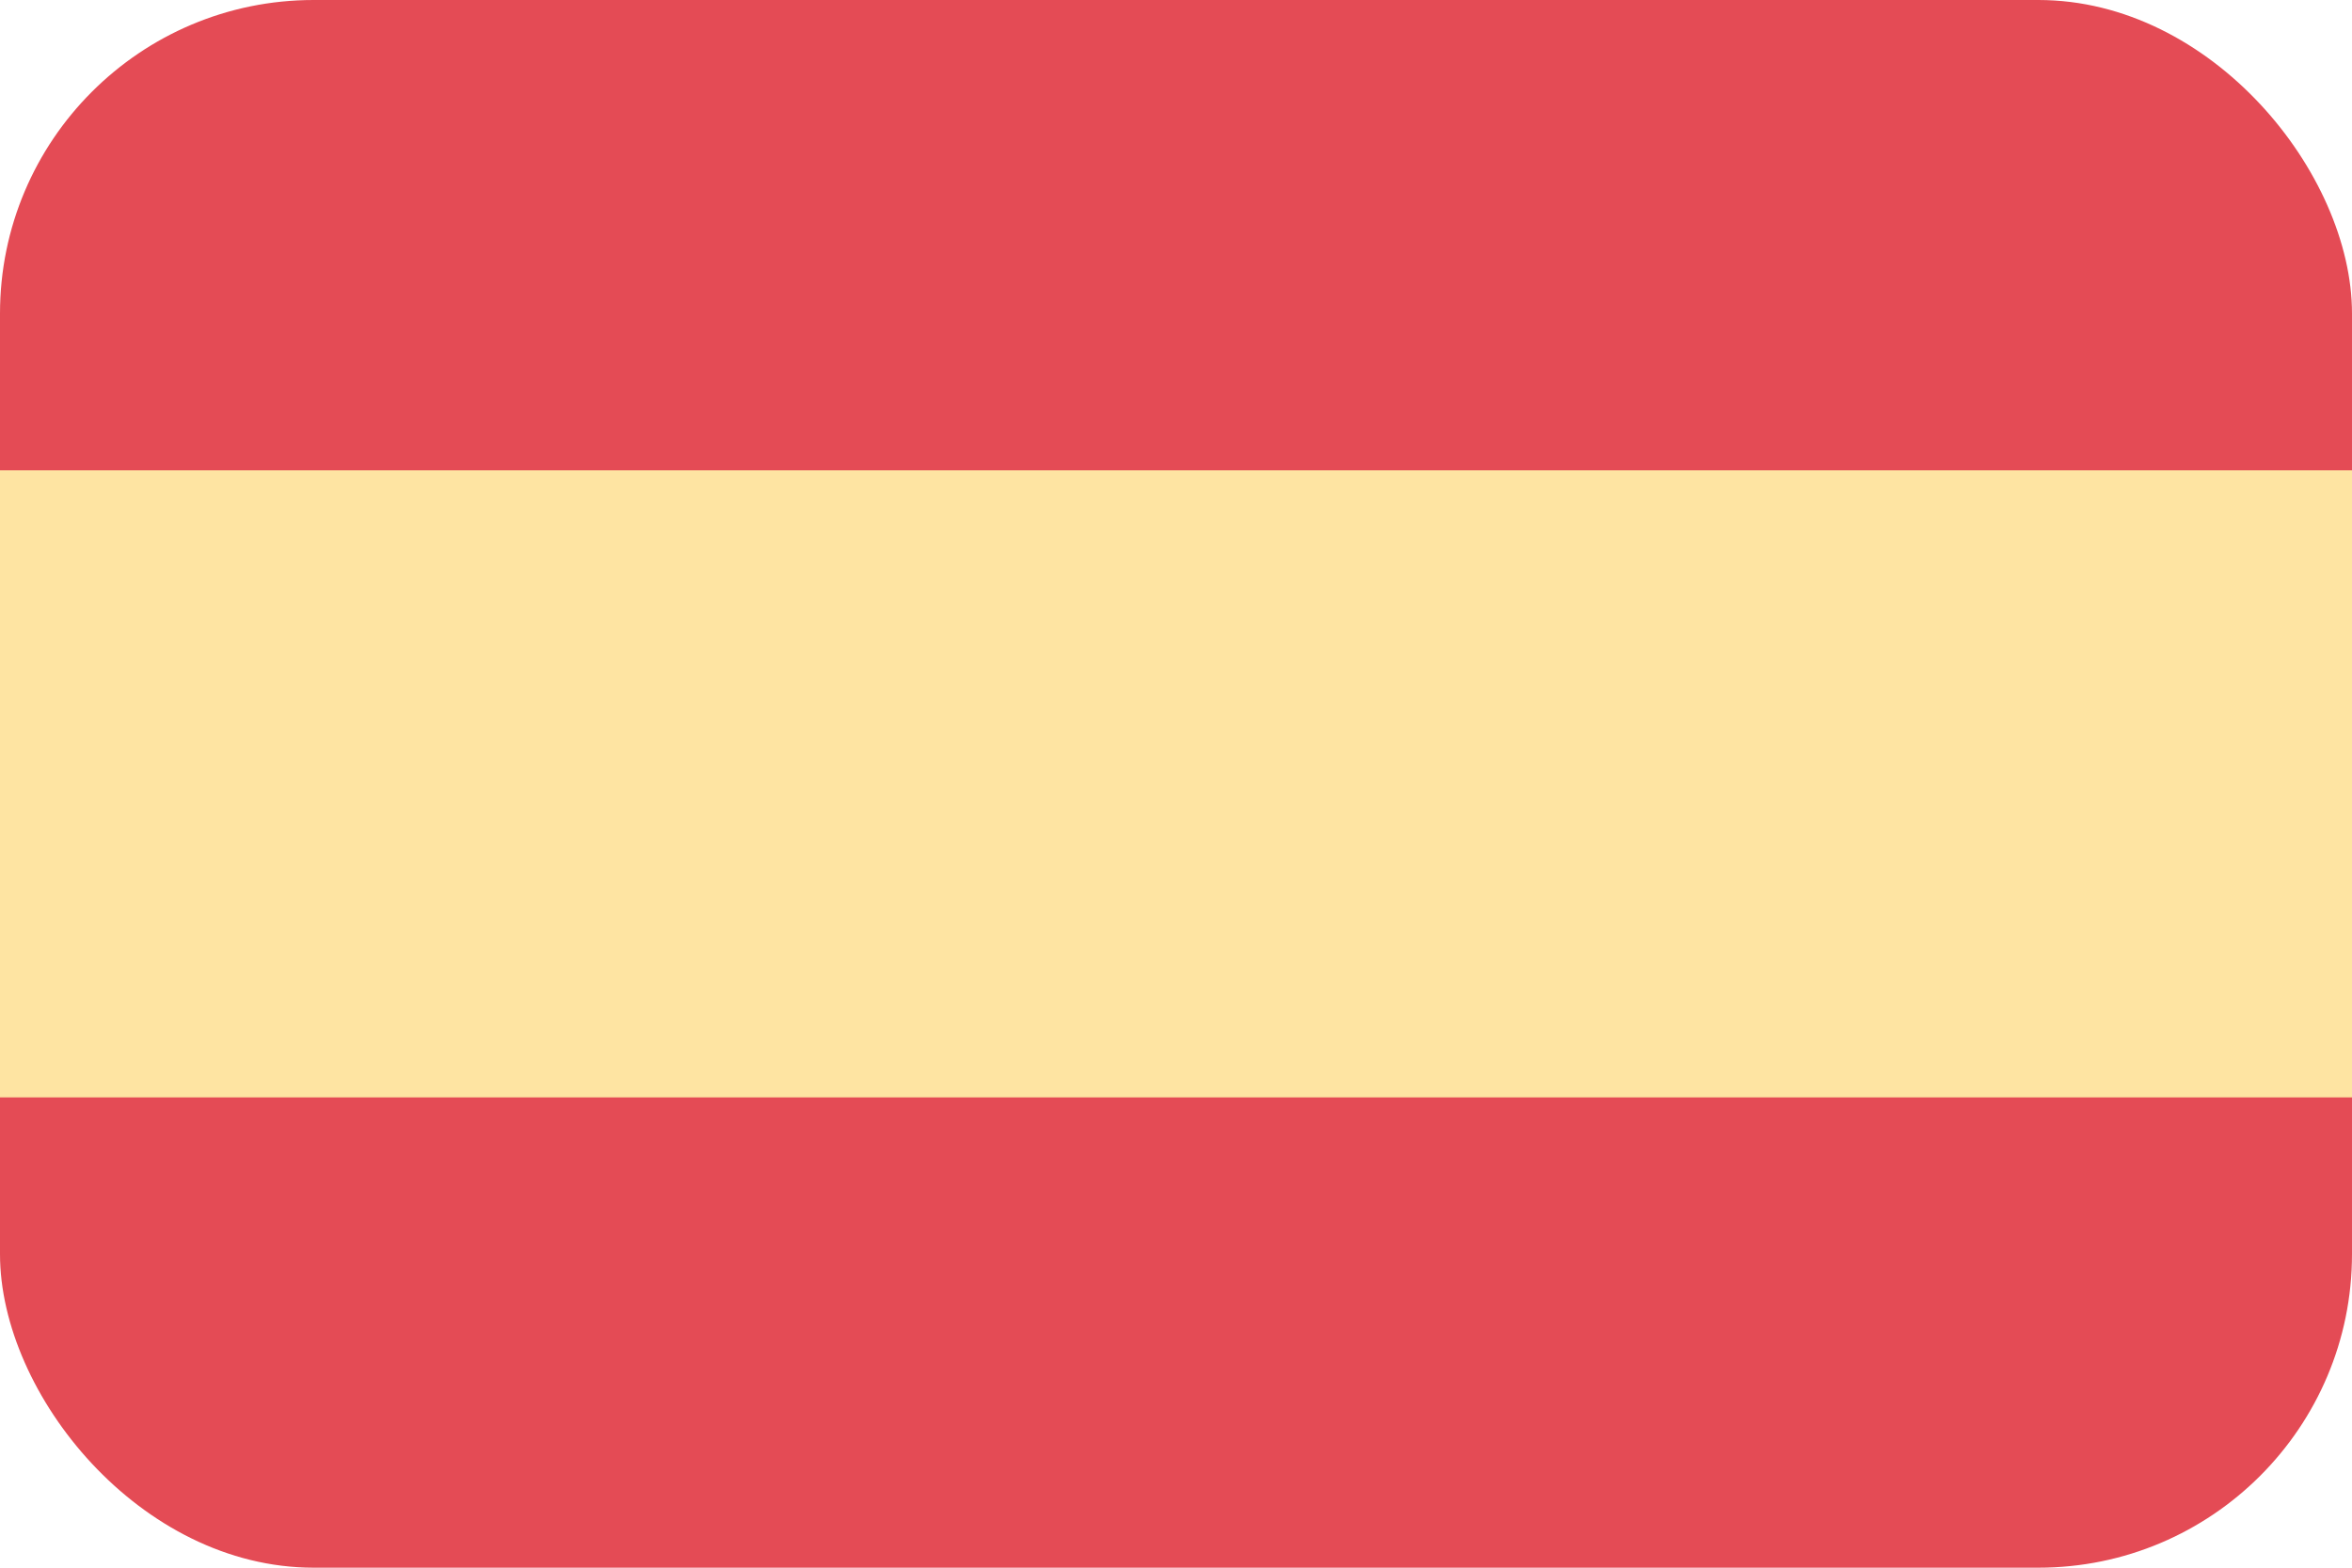
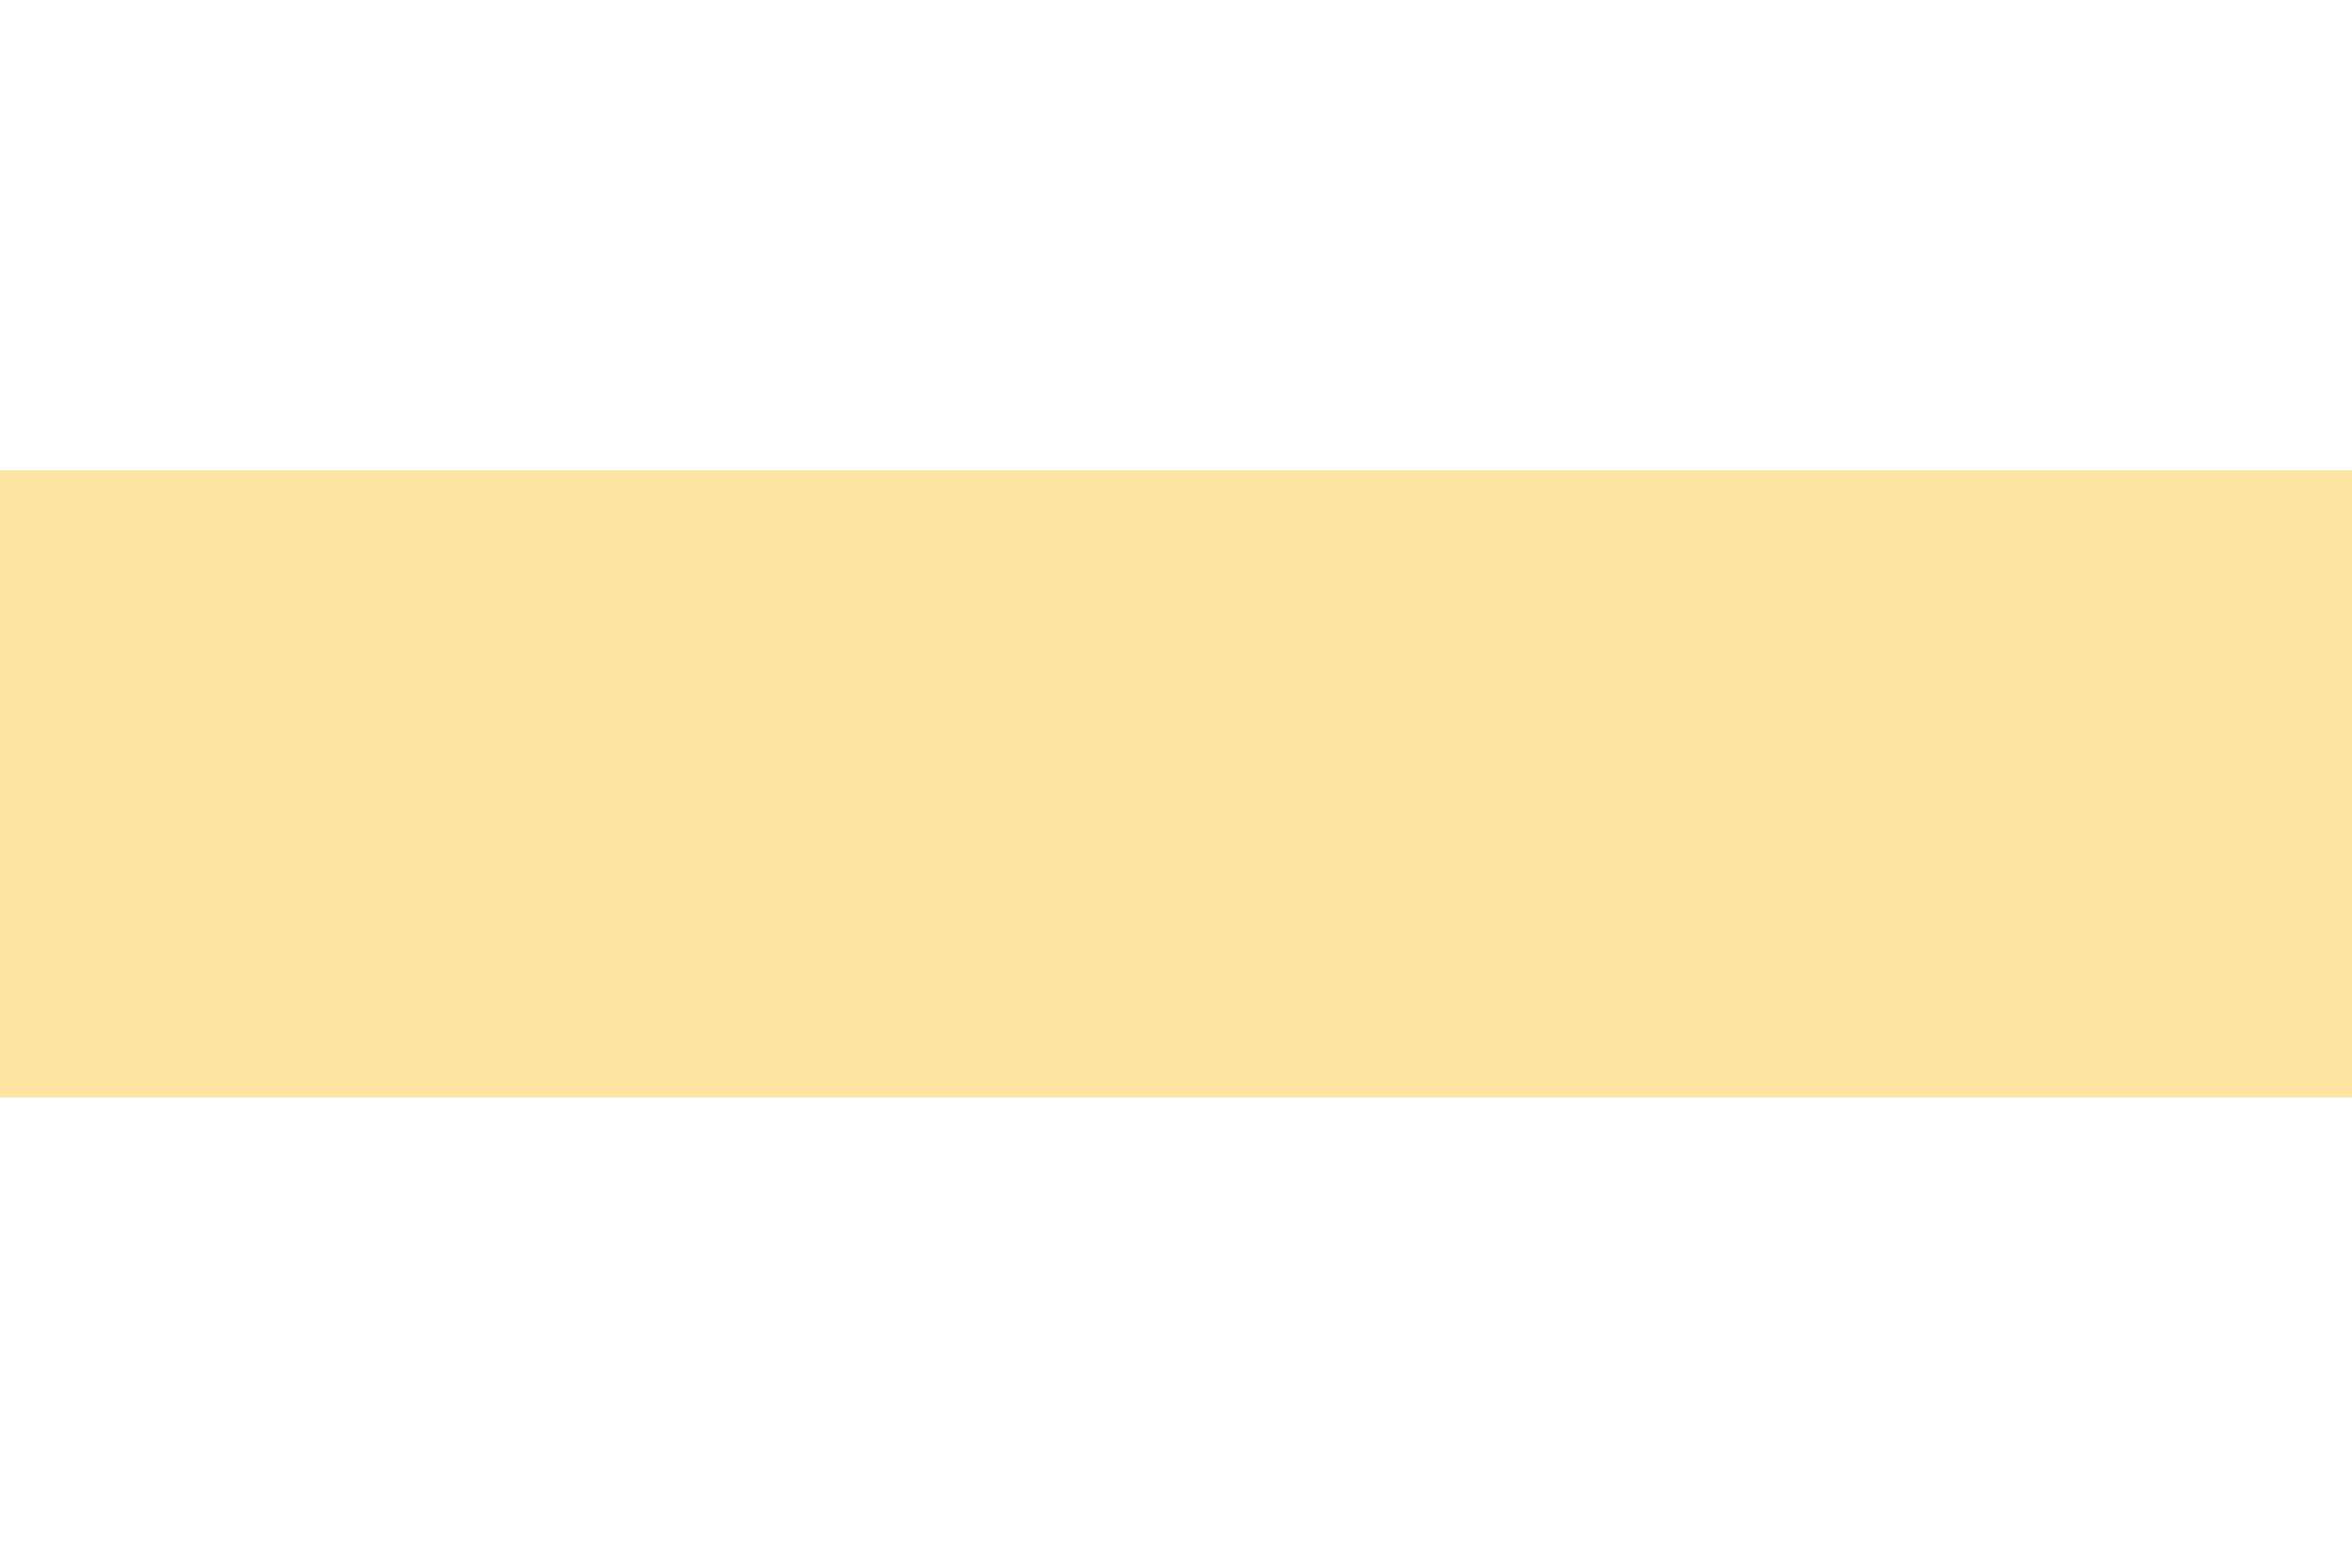
<svg xmlns="http://www.w3.org/2000/svg" width="15" height="10" viewBox="0 0 15 10" fill="none">
-   <rect width="15" height="10" fill="white" />
-   <rect width="15" height="10" rx="2" fill="#E44B55" />
  <rect y="3" width="15" height="4" fill="#FEE4A2" />
</svg>